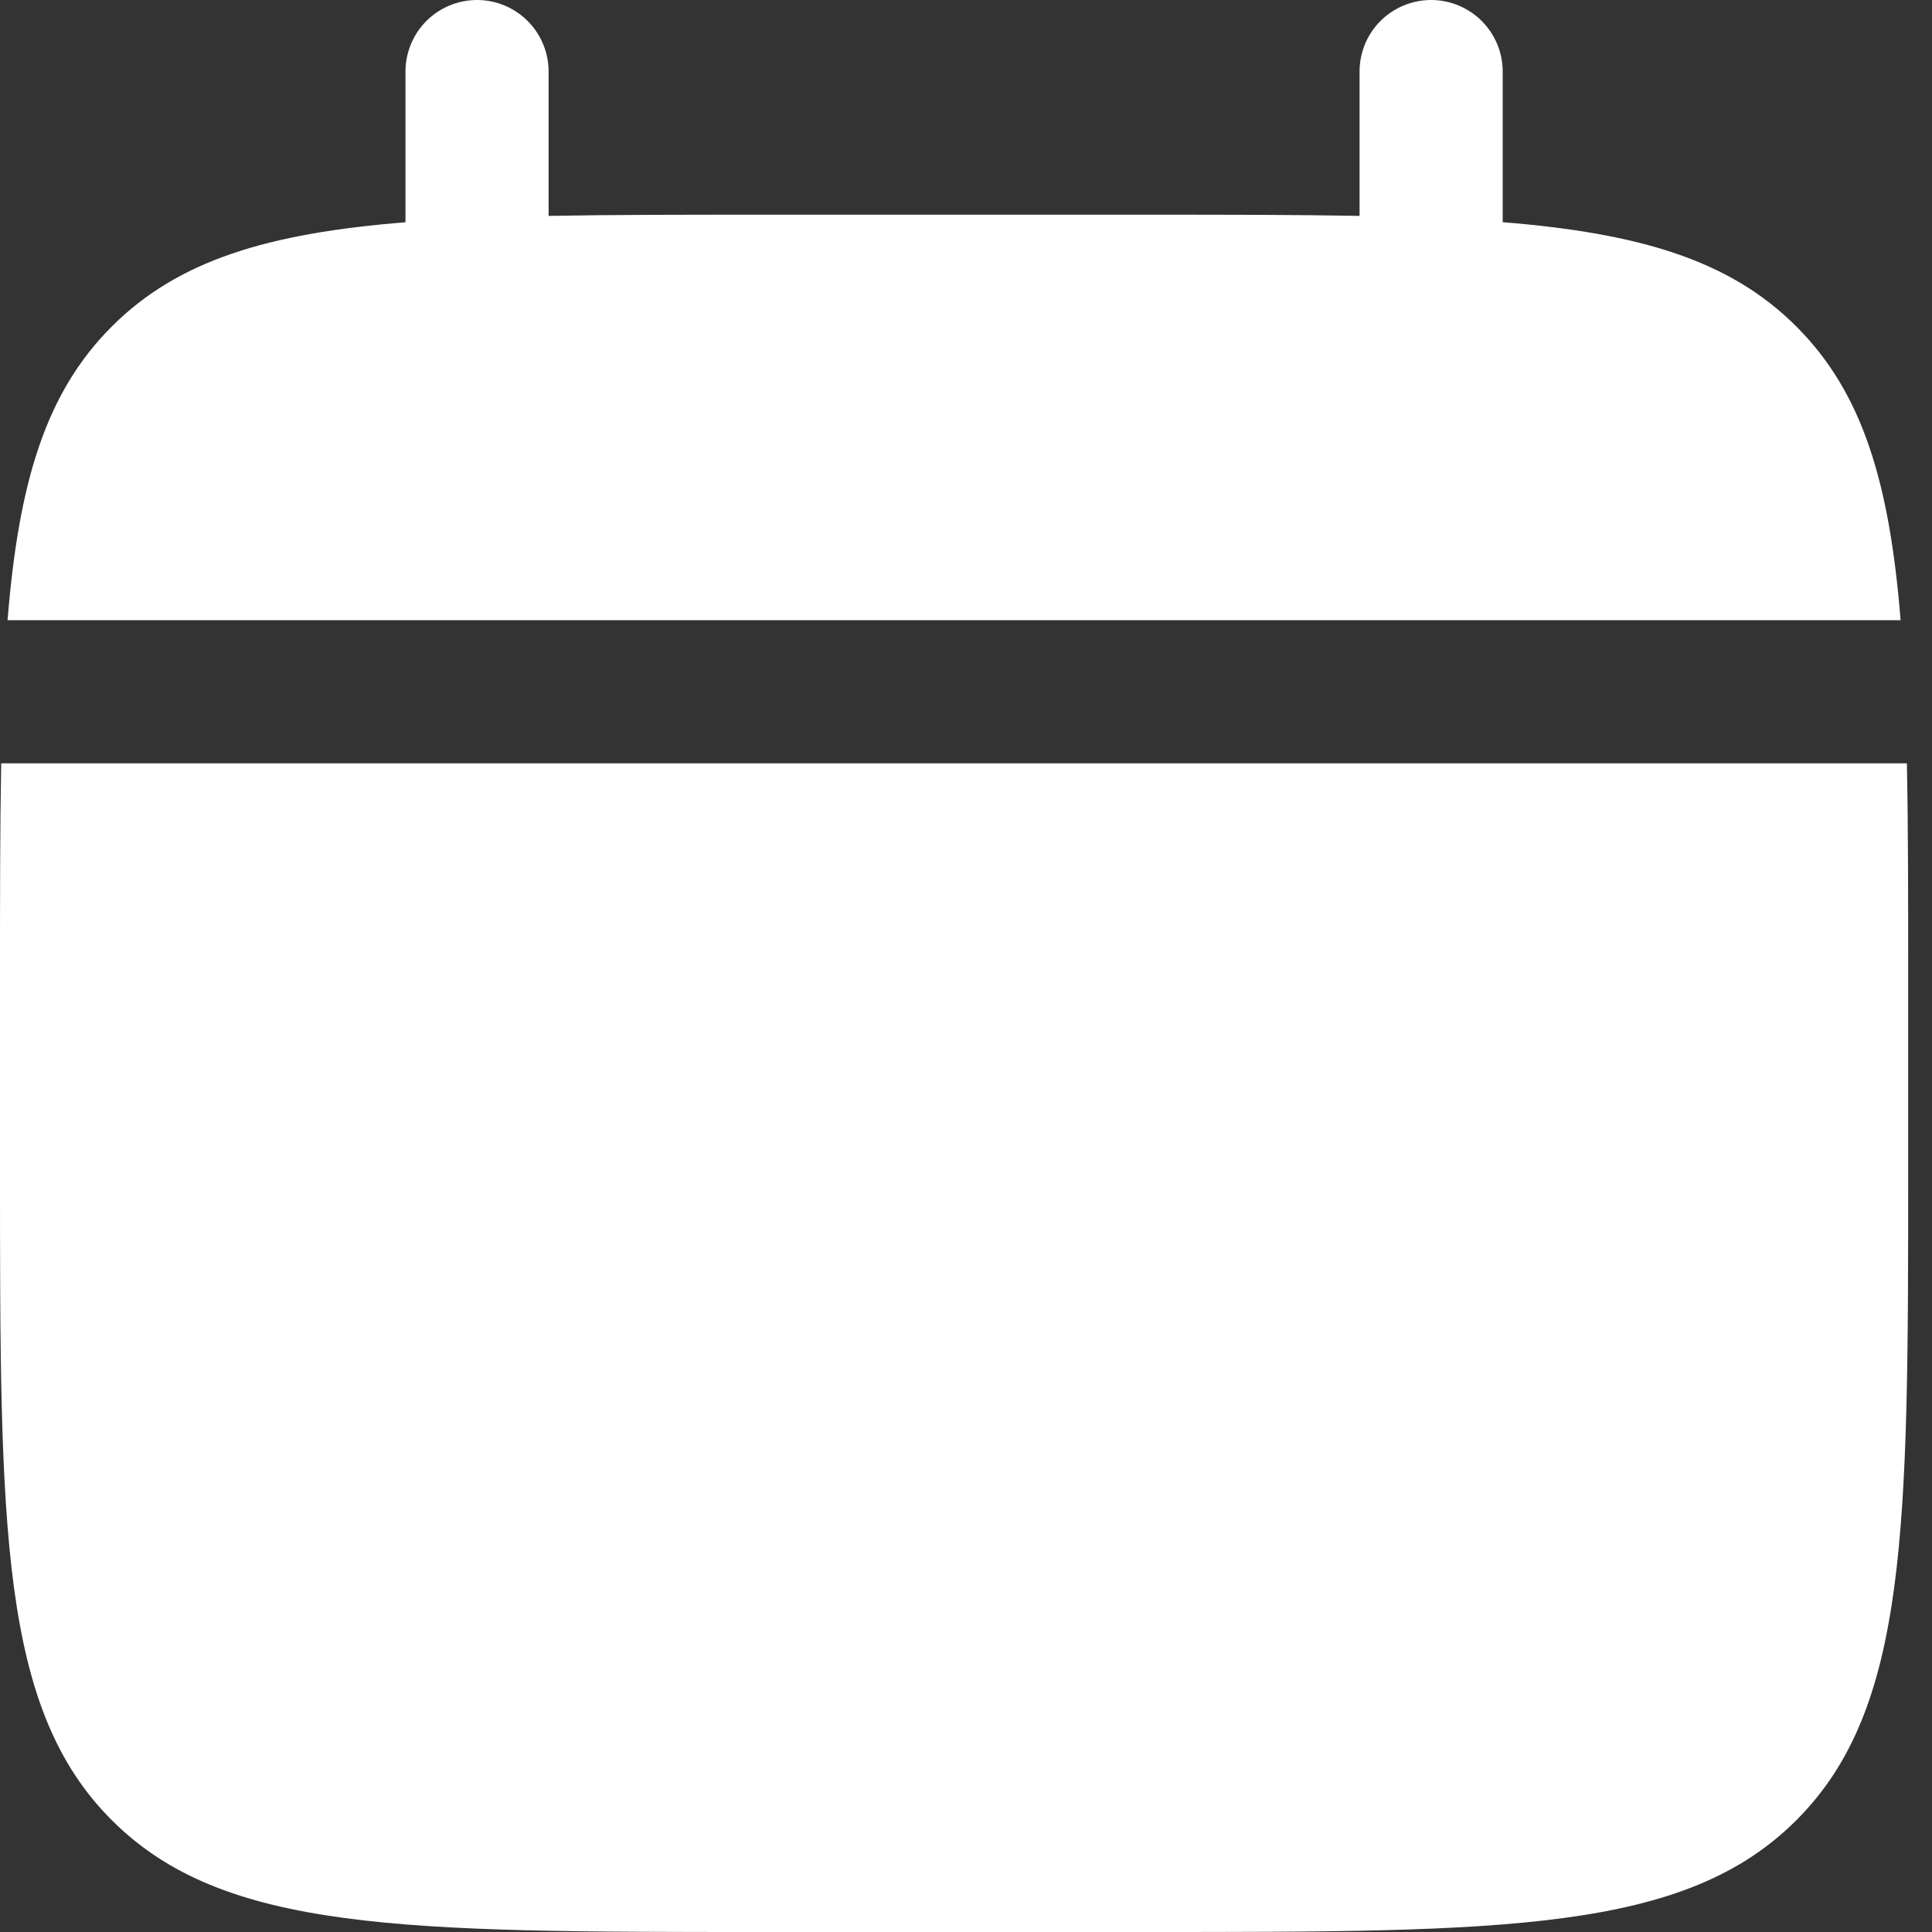
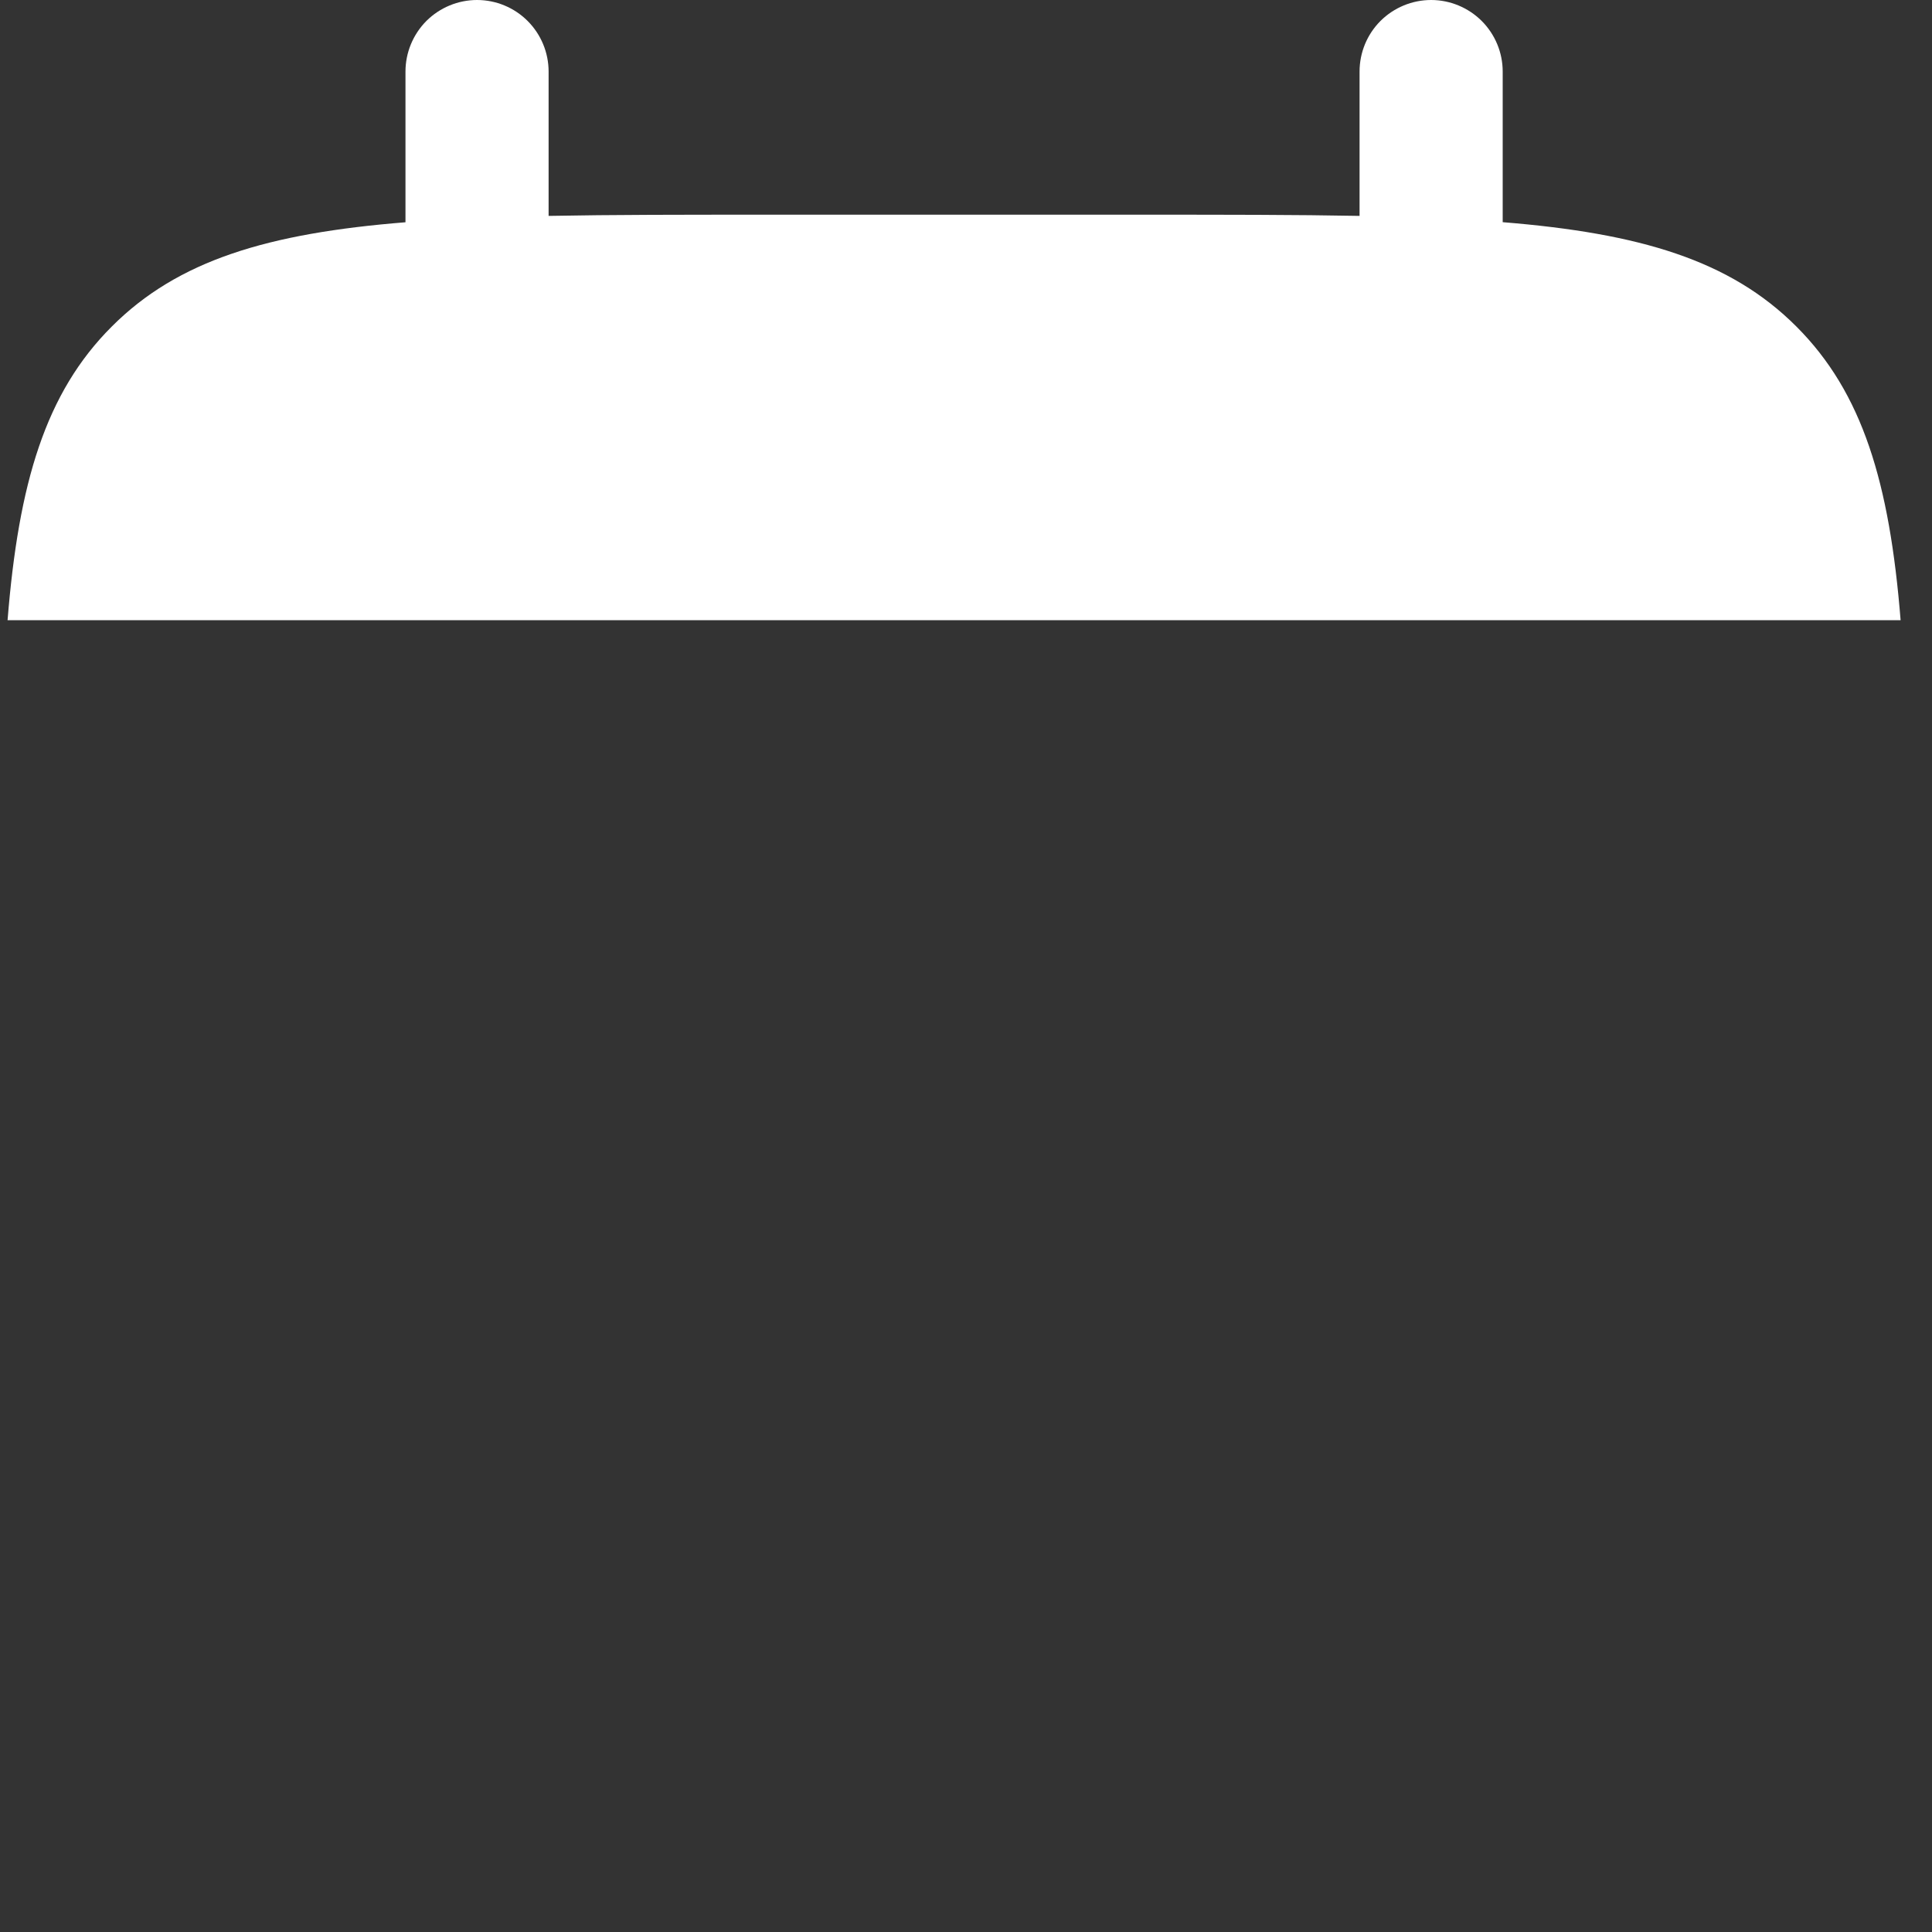
<svg xmlns="http://www.w3.org/2000/svg" width="24" height="24" viewBox="0 0 24 24" fill="none">
  <rect x="0" y="0" width="24" height="24" fill="#333333" stroke="none" />
  <path d="M6.815 0.889C6.815 0.653 6.721 0.427 6.554 0.26C6.388 0.094 6.162 0 5.926 0C5.69 0 5.464 0.094 5.297 0.26C5.131 0.427 5.037 0.653 5.037 0.889V2.761C3.33 2.898 2.212 3.232 1.389 4.056C0.565 4.878 0.231 5.998 0.094 7.704H23.61C23.473 5.997 23.138 4.878 22.315 4.056C21.492 3.232 20.372 2.898 18.667 2.76V0.889C18.667 0.653 18.573 0.427 18.406 0.26C18.239 0.094 18.013 0 17.778 0C17.542 0 17.316 0.094 17.149 0.26C16.982 0.427 16.889 0.653 16.889 0.889V2.682C16.101 2.667 15.216 2.667 14.222 2.667H9.481C8.487 2.667 7.603 2.667 6.815 2.682V0.889Z" fill="white" />
-   <path fill-rule="evenodd" clip-rule="evenodd" d="M23.704 12.149C23.704 11.154 23.704 10.27 23.688 9.482H0.015C1.32454e-08 10.27 0 11.154 0 12.149V14.519C0 18.988 -1.41284e-07 21.224 1.389 22.611C2.777 24 5.012 24 9.481 24H14.222C18.692 24 20.927 24 22.315 22.611C23.704 21.224 23.704 18.988 23.704 14.519V12.149Z" fill="white" />
</svg>